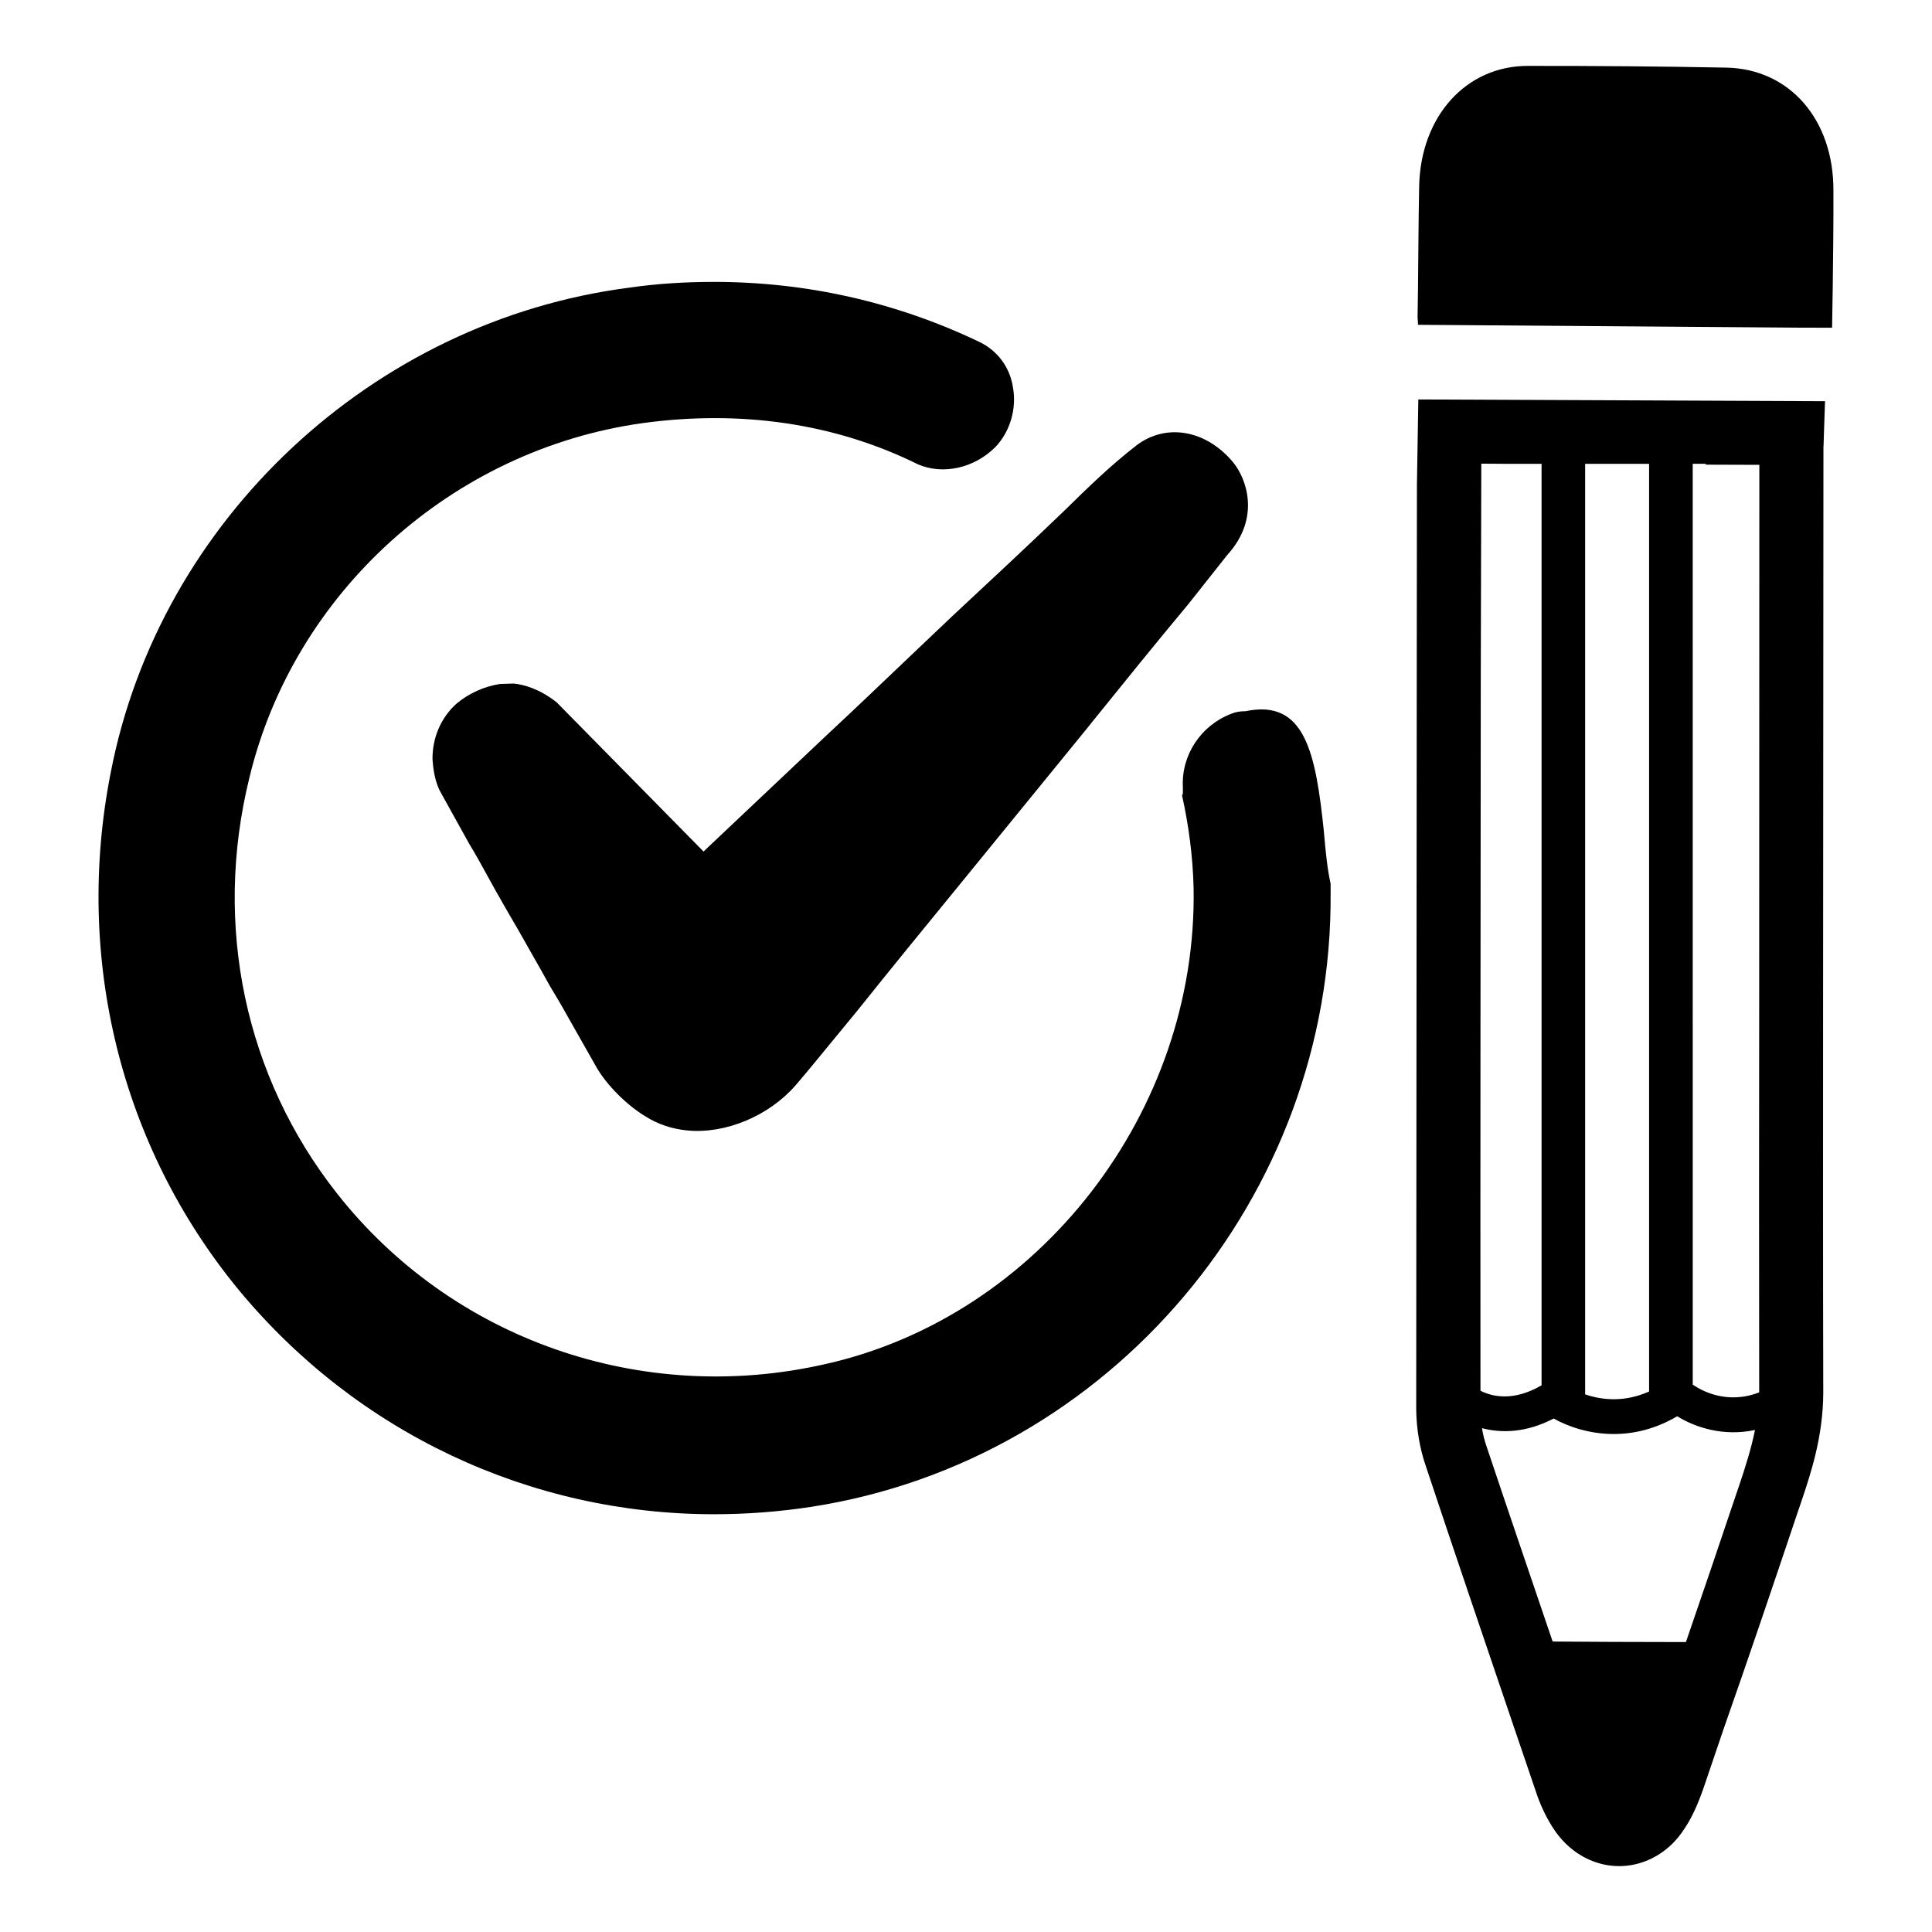
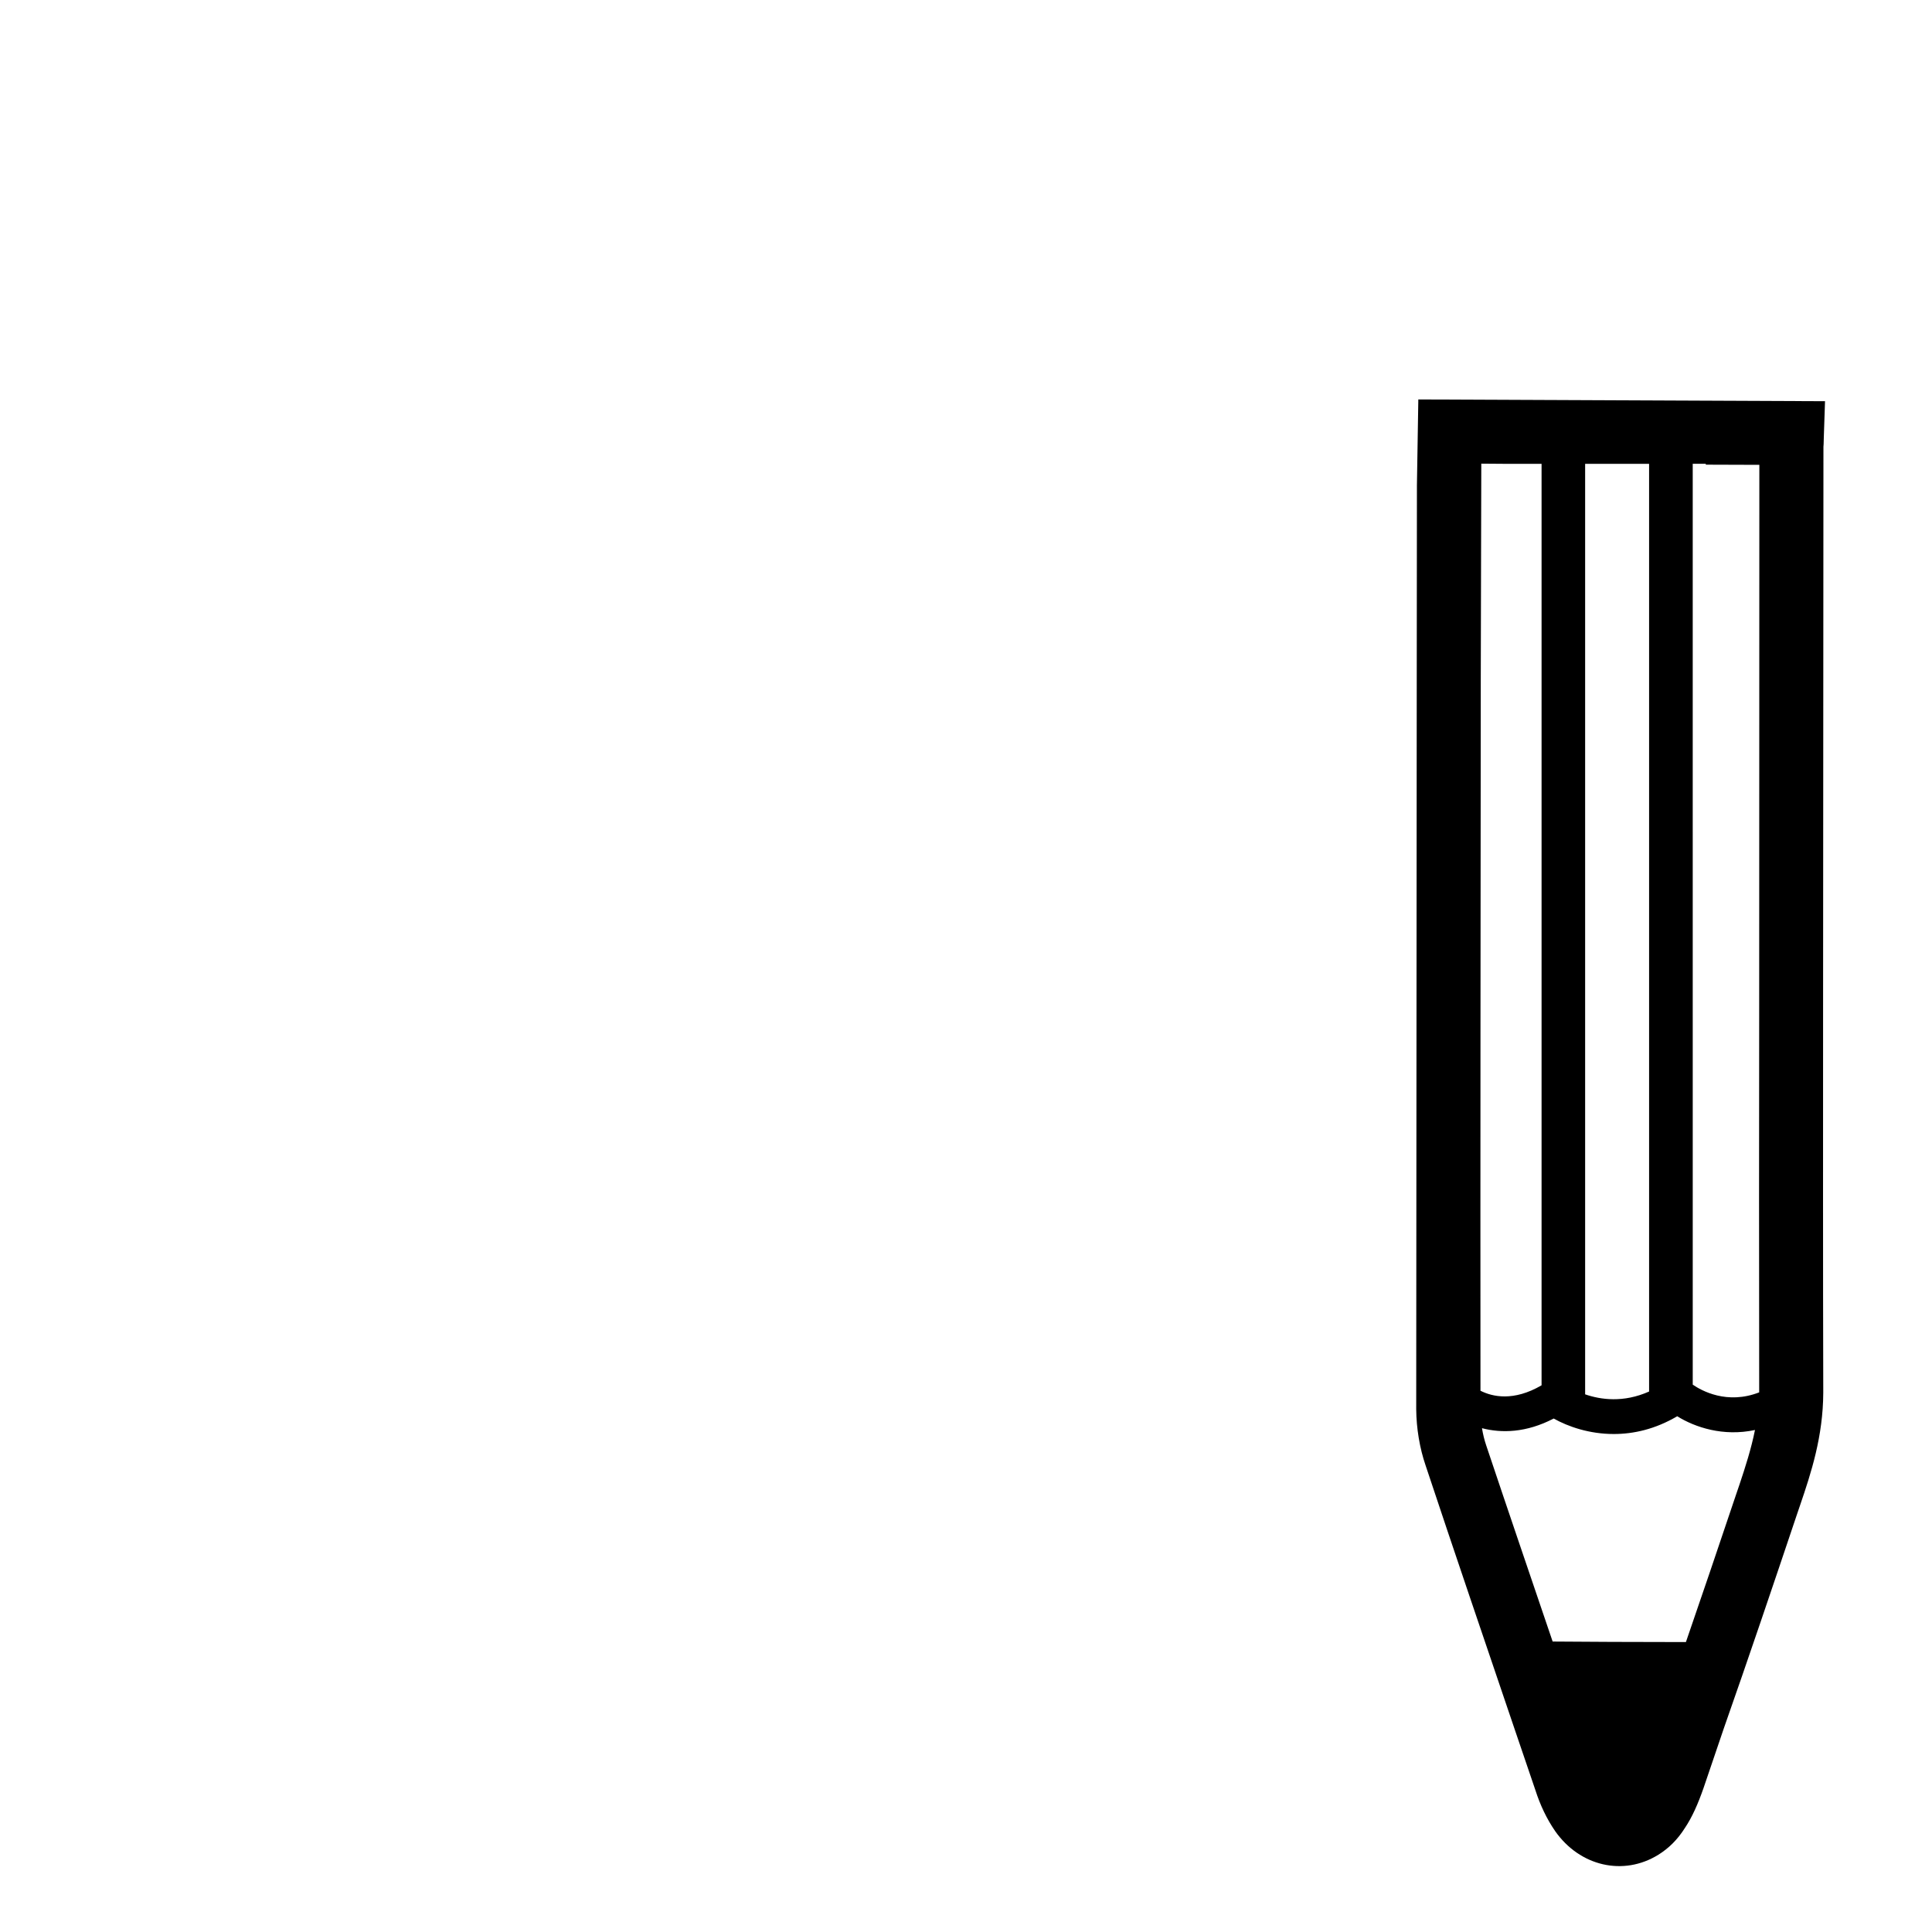
<svg xmlns="http://www.w3.org/2000/svg" fill="#000000" width="800px" height="800px" version="1.1" viewBox="144 144 512 512">
  <g>
-     <path d="m384.92 318.16c-7.32 6.992-14.664 13.98-22.129 20.941l-31.211 29.48c-0.379 0.348-0.754 0.723-1.125 1.094l-38.934-39.551c-4.652-3.652-8.77-4.715-11.398-4.977l-3.66 0.117c-4.133 0.652-8.102 2.41-11.445 5.172-4.078 3.637-6.481 9.004-6.398 14.832 0.148 2.141 0.527 5.391 1.875 8.188l7.871 14.199c1.691 2.762 3.219 5.551 4.699 8.25 1.418 2.629 2.945 5.289 4.418 7.879l1.094 1.906c1.859 3.164 3.715 6.367 6.551 11.43 1.449 2.527 2.945 5.156 4.559 8.109 1.691 2.801 3.242 5.398 4.801 8.234l7.613 13.422c2.754 4.754 8.031 10.012 12.965 12.98 3.297 2.078 7.016 3.32 11.043 3.715 10.094 0.984 21.625-3.793 28.758-11.988 3.102-3.629 6.156-7.359 9.219-11.098l6.949-8.445c8.965-11.211 18.09-22.387 27.215-33.535l33.754-41.398 1.289-1.613c8.445-10.469 16.902-20.934 25.625-31.395l10.305-13.012c9.035-9.934 5-20.395 1.605-24.527-7.086-8.59-17.758-10.57-25.672-4.519-7 5.414-13.098 11.406-18.934 17.129-9.652 9.297-19.445 18.414-30.086 28.324z" />
-     <path d="m494.87 364.63c-2.188-21.215-5.031-35.441-20.781-32.156-1.535 0-2.621 0.219-3.715 0.652-8.094 3.062-13.344 10.934-12.902 19.469v1.746l-0.219 0.441c1.746 7.871 2.844 15.965 3.062 24.496 1.094 59.277-40.902 113.53-97.559 126.21-48.781 11.156-99.094-6.566-129.5-45.281-24.277-30.844-32.812-70.871-23.184-110.03 11.809-49.215 53.812-87.059 104.34-94.062 25.812-3.504 50.75 0 72.84 10.934 6.566 2.844 14.871 1.094 20.562-4.598 3.938-4.156 5.684-10.281 4.598-15.965-0.875-5.473-4.375-9.84-9.188-12.027-22.098-10.5-45.723-15.75-69.996-15.75-7.438 0-15.09 0.441-22.531 1.535-67.809 8.754-124.46 61.465-137.38 128.62-9.629 48.996 2.621 98.871 33.906 136.93 31.285 37.84 77.215 59.496 126 59.496 8.535 0 17.277-0.652 25.812-1.969 79.184-12.25 138.25-82.246 137.59-162.75v-2.391c-0.883-3.934-1.324-8.523-1.766-13.562z" />
-     <path d="m601.55 161.92c-17.516-0.34-35.008-0.465-52.539-0.457-16.461-0.078-28.59 13.383-28.922 32.016-0.18 9.102-0.203 18.105-0.309 27.16l-0.109 7.375c0.055 0.637 0.078 1.418 0.125 2.055l-0.559 0.008 8.016 0.055 2.371 0.016 90.332 0.684 9.566 0.016 0.172-10.785c0.102-8.492 0.211-16.988 0.18-25.512 0.094-18.824-11.582-32.277-28.324-32.629z" />
    <path d="m519.87 249.86-0.371 22.742-0.047 51.781c-0.047 64.355-0.094 128.71-0.141 193.11 0.047 5.039 0.922 10.312 2.496 14.887 7.723 23.254 15.625 46.375 23.441 69.438l5.637 16.555c1.289 4.023 3.008 7.629 5.227 10.863 6.566 9.383 18.121 12.02 27.371 6.289 2.723-1.707 5.039-3.93 7.078-7.164 1.852-2.769 3.426-6.289 4.902-10.539l5.359-15.77c6.613-18.812 12.988-37.676 19.375-56.68l0.883-2.59c2.867-8.414 6.055-18.074 6.102-29.727-0.094-34.258-0.047-68.52-0.047-102.78l0.094-147.89c0.094-0.883 0.047-1.66 0.094-2.402l0.324-9.66zm44.207 17.059h16.949v245.85c-6.801 3.031-12.855 2.164-16.949 0.746zm-27.66 57.512 0.141-57.559 6.336 0.047h9.637v244.2c-7.422 4.336-13.035 3.039-16.191 1.441-0.051-62.734 0.031-125.43 0.078-188.13zm68.516 213.13-0.836 2.449c-4.856 14.422-9.156 27.137-13.312 39.156-6.66 0-13.227-0.047-19.695-0.047l-15.625-0.094c-5.871-17.285-11.793-34.629-17.617-52.012-0.473-1.395-0.852-2.953-1.109-4.527 5.172 1.348 11.738 1.234 19.004-2.559 3.84 2.156 9.461 4.102 15.926 4.102 5.211 0 10.98-1.266 16.809-4.707 4.715 2.93 12.172 5.441 20.609 3.644-0.996 4.965-2.523 9.727-4.152 14.594zm5.269-127.23c-0.047 34.379-0.047 68.52 0 102.66-8.492 3.312-15.25-0.418-17.609-2.047l-0.004-244.03h3.465v0.227l14.191 0.047z" />
  </g>
</svg>